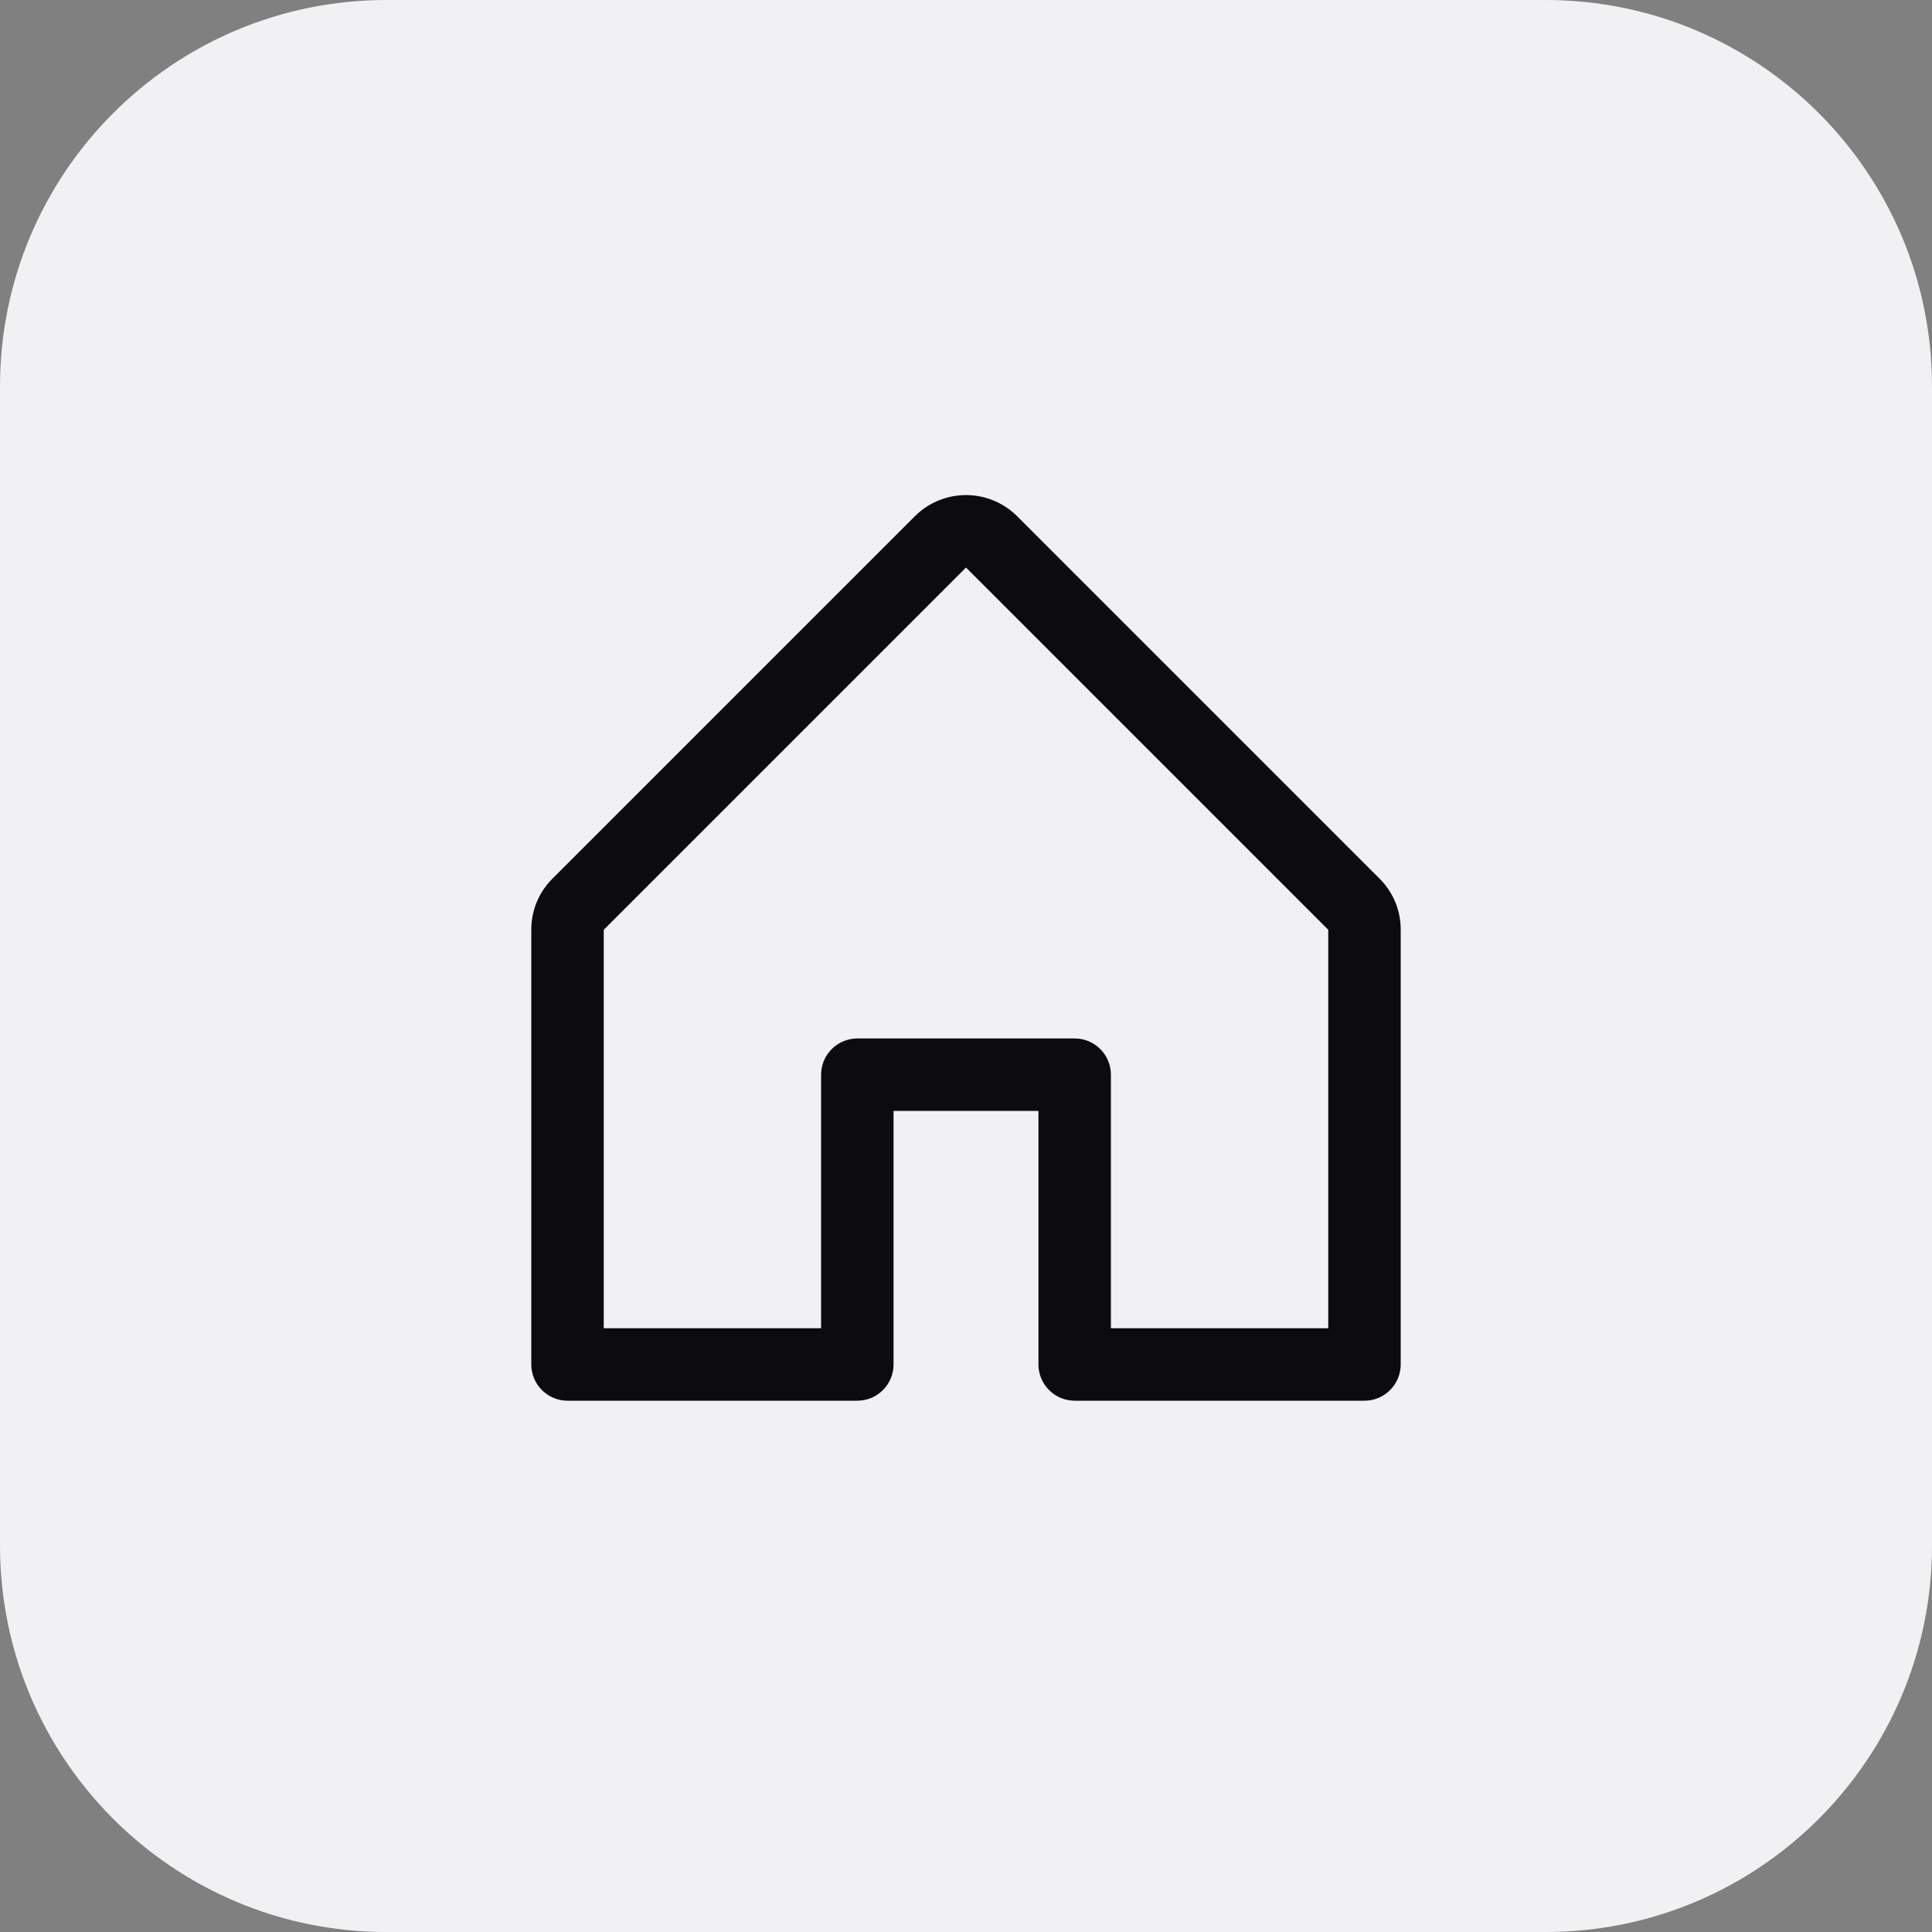
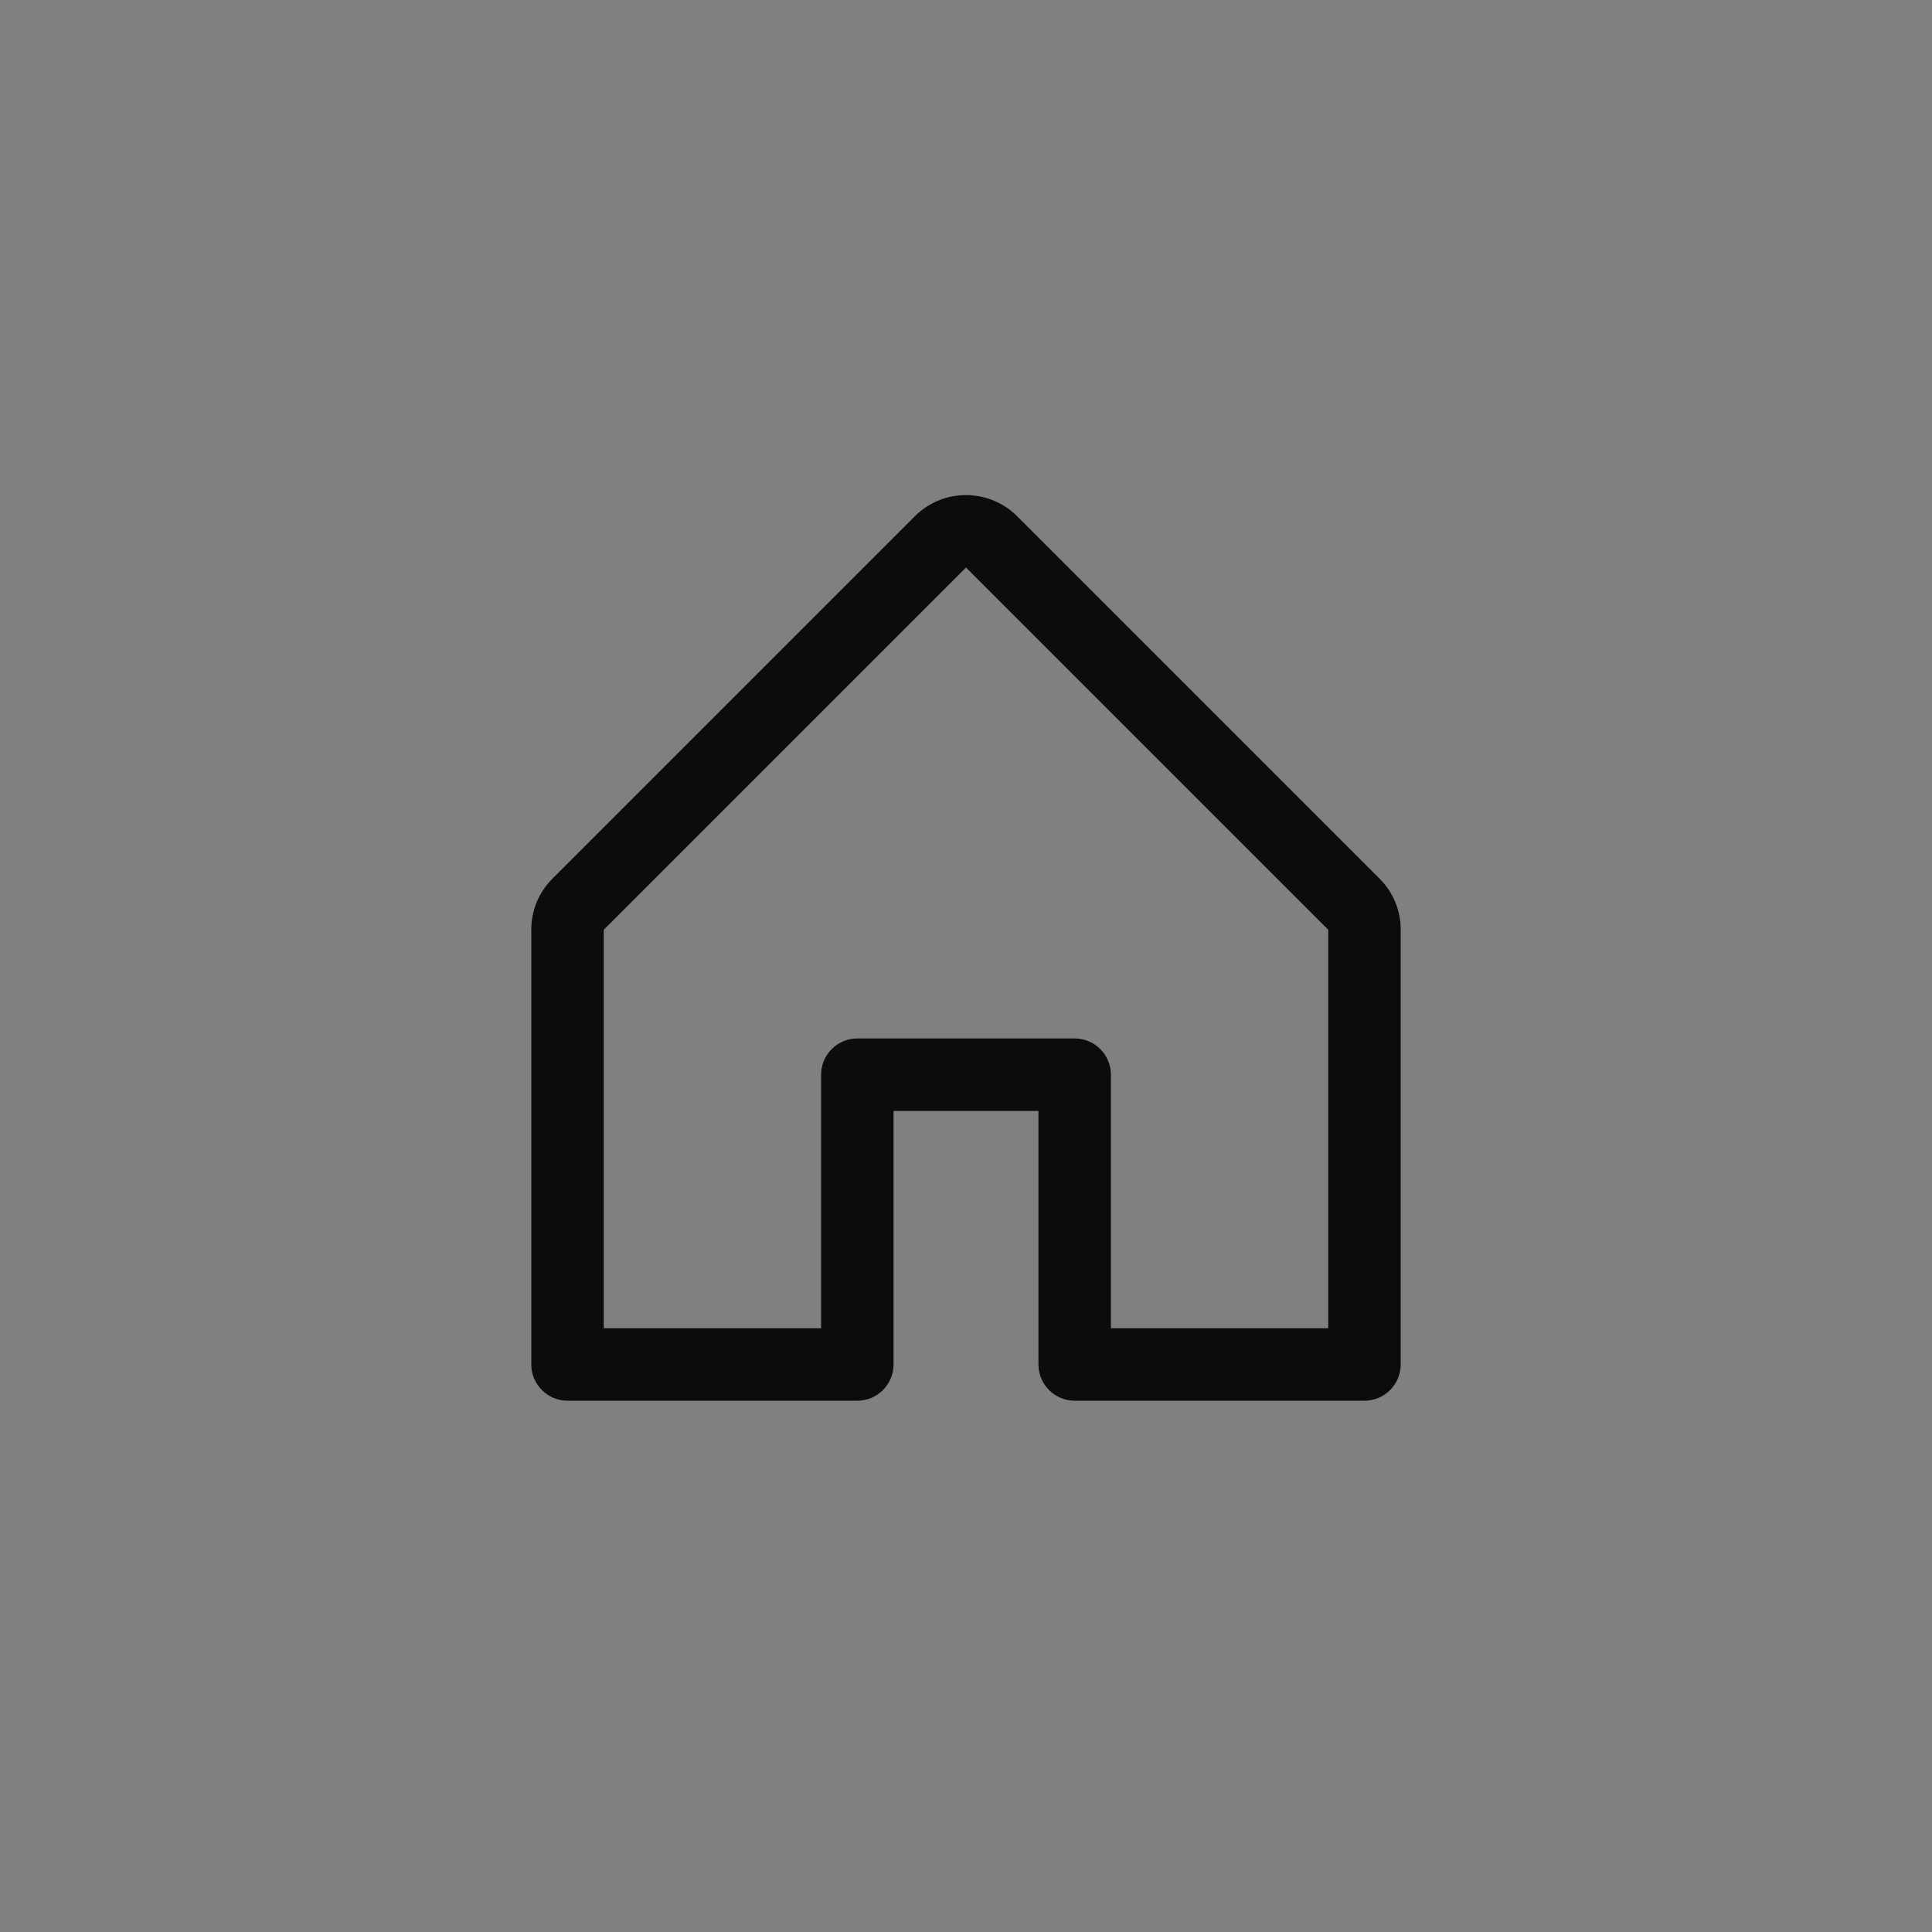
<svg xmlns="http://www.w3.org/2000/svg" width="40" height="40" viewBox="0 0 40 40" fill="none">
  <rect x="0" y="0" width="40" height="40" fill="#808080" stroke="none" />
-   <path d="M0 8C0 3.582 3.582 0 8 0H32C36.418 0 40 3.582 40 8V32C40 36.418 36.418 40 32 40H8C3.582 40 0 36.418 0 32V8Z" fill="#F1F1F3" />
  <path d="M28.56 18.189L21.06 10.689C20.779 10.408 20.398 10.25 20 10.25C19.602 10.25 19.221 10.408 18.94 10.689L11.44 18.189C11.3 18.328 11.189 18.493 11.113 18.675C11.038 18.857 10.999 19.053 11 19.25V28.25C11 28.449 11.079 28.64 11.22 28.78C11.36 28.921 11.551 29 11.75 29H17.75C17.949 29 18.14 28.921 18.28 28.78C18.421 28.64 18.5 28.449 18.5 28.25V23H21.5V28.25C21.5 28.449 21.579 28.64 21.72 28.78C21.86 28.921 22.051 29 22.25 29H28.25C28.449 29 28.64 28.921 28.78 28.78C28.921 28.64 29 28.449 29 28.25V19.25C29.001 19.053 28.962 18.857 28.887 18.675C28.811 18.493 28.7 18.328 28.56 18.189ZM27.5 27.5H23V22.25C23 22.051 22.921 21.86 22.78 21.72C22.64 21.579 22.449 21.5 22.25 21.5H17.75C17.551 21.5 17.36 21.579 17.22 21.72C17.079 21.86 17 22.051 17 22.25V27.5H12.5V19.25L20 11.75L27.5 19.25V27.5Z" fill="#0C0C0E" />
</svg>